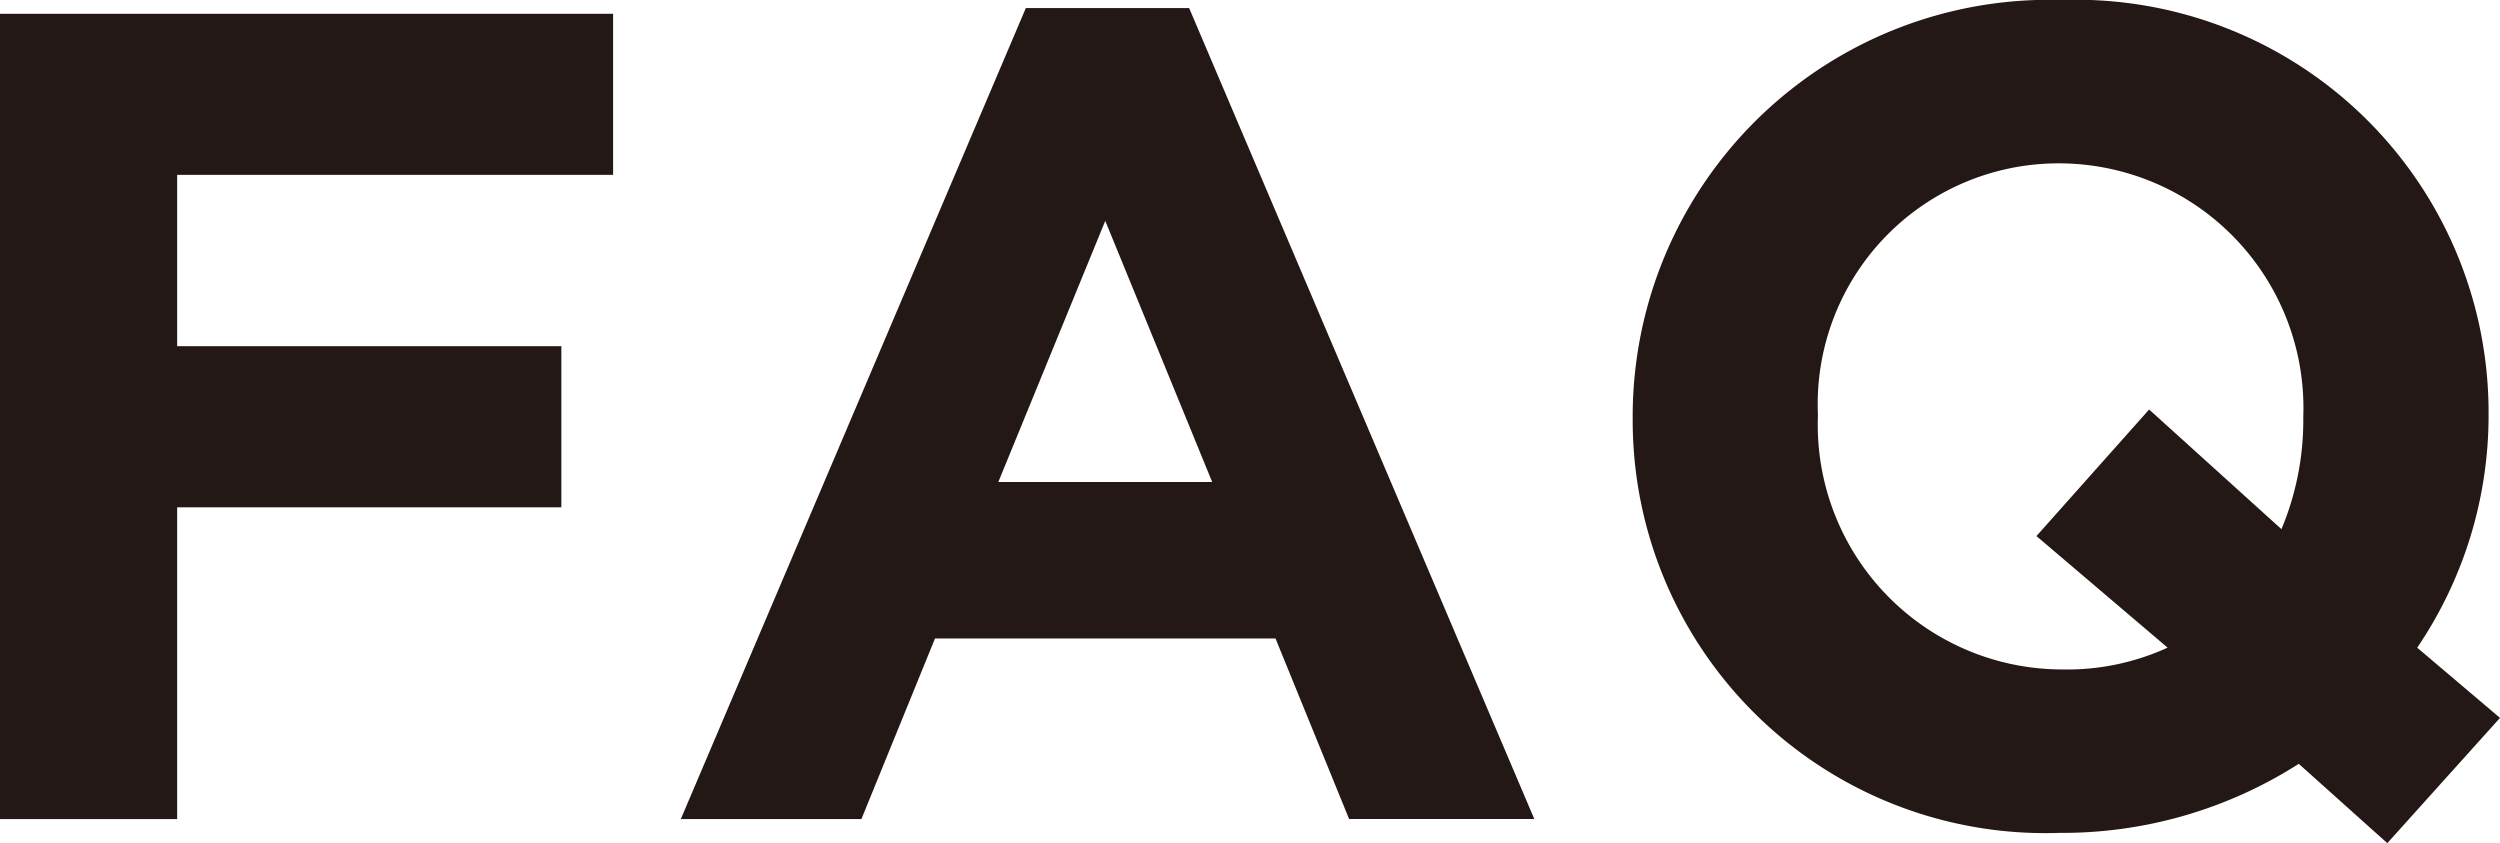
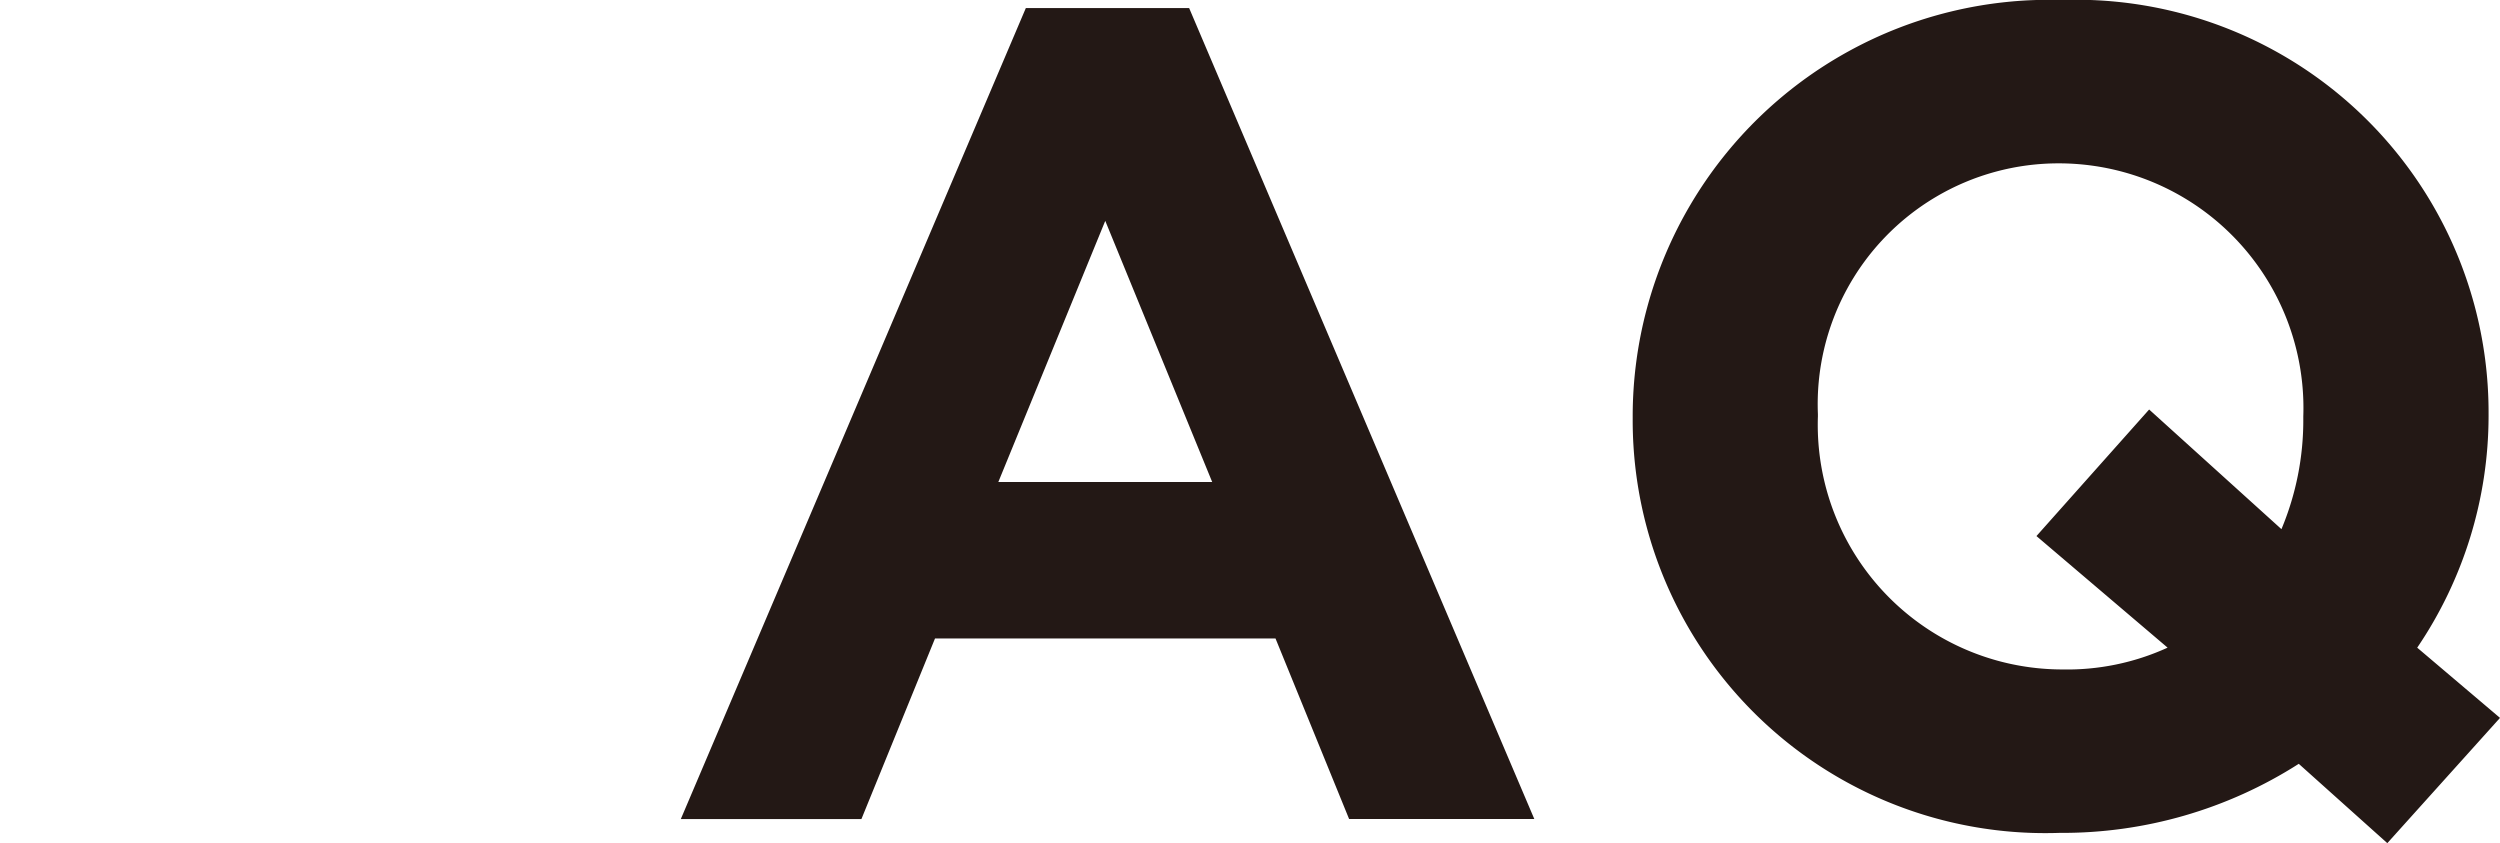
<svg xmlns="http://www.w3.org/2000/svg" viewBox="0 0 34.786 11.732">
  <defs>
    <style>.cls-1{fill:#231815;}</style>
  </defs>
  <g id="レイヤー_2" data-name="レイヤー 2">
    <g id="レイアウト">
-       <path class="cls-1" d="M0,.192H8.531V2.433H2.465V4.817H7.811V7.059H2.465v4.338H0Z" />
      <path class="cls-1" d="M14.274.112h2.272l4.803,11.284H18.772L17.748,8.884H13.01l-1.024,2.513H9.473ZM16.867,6.707,15.379,3.073,13.891,6.707Z" />
      <path class="cls-1" d="M33.218,11.732l-1.232-1.104a6.106,6.106,0,0,1-3.329.961,5.742,5.742,0,0,1-5.939-5.763V5.794A5.795,5.795,0,0,1,28.688,0,5.741,5.741,0,0,1,34.627,5.762V5.794a5.753,5.753,0,0,1-.993,3.218l1.152.977Zm-3.058-2.721L28.336,7.459,29.904,5.698l1.841,1.665a3.922,3.922,0,0,0,.304-1.537V5.794a3.404,3.404,0,0,0-3.393-3.521,3.351,3.351,0,0,0-3.361,3.489V5.794A3.404,3.404,0,0,0,28.688,9.315,3.365,3.365,0,0,0,30.16,9.012Z" />
    </g>
  </g>
</svg>